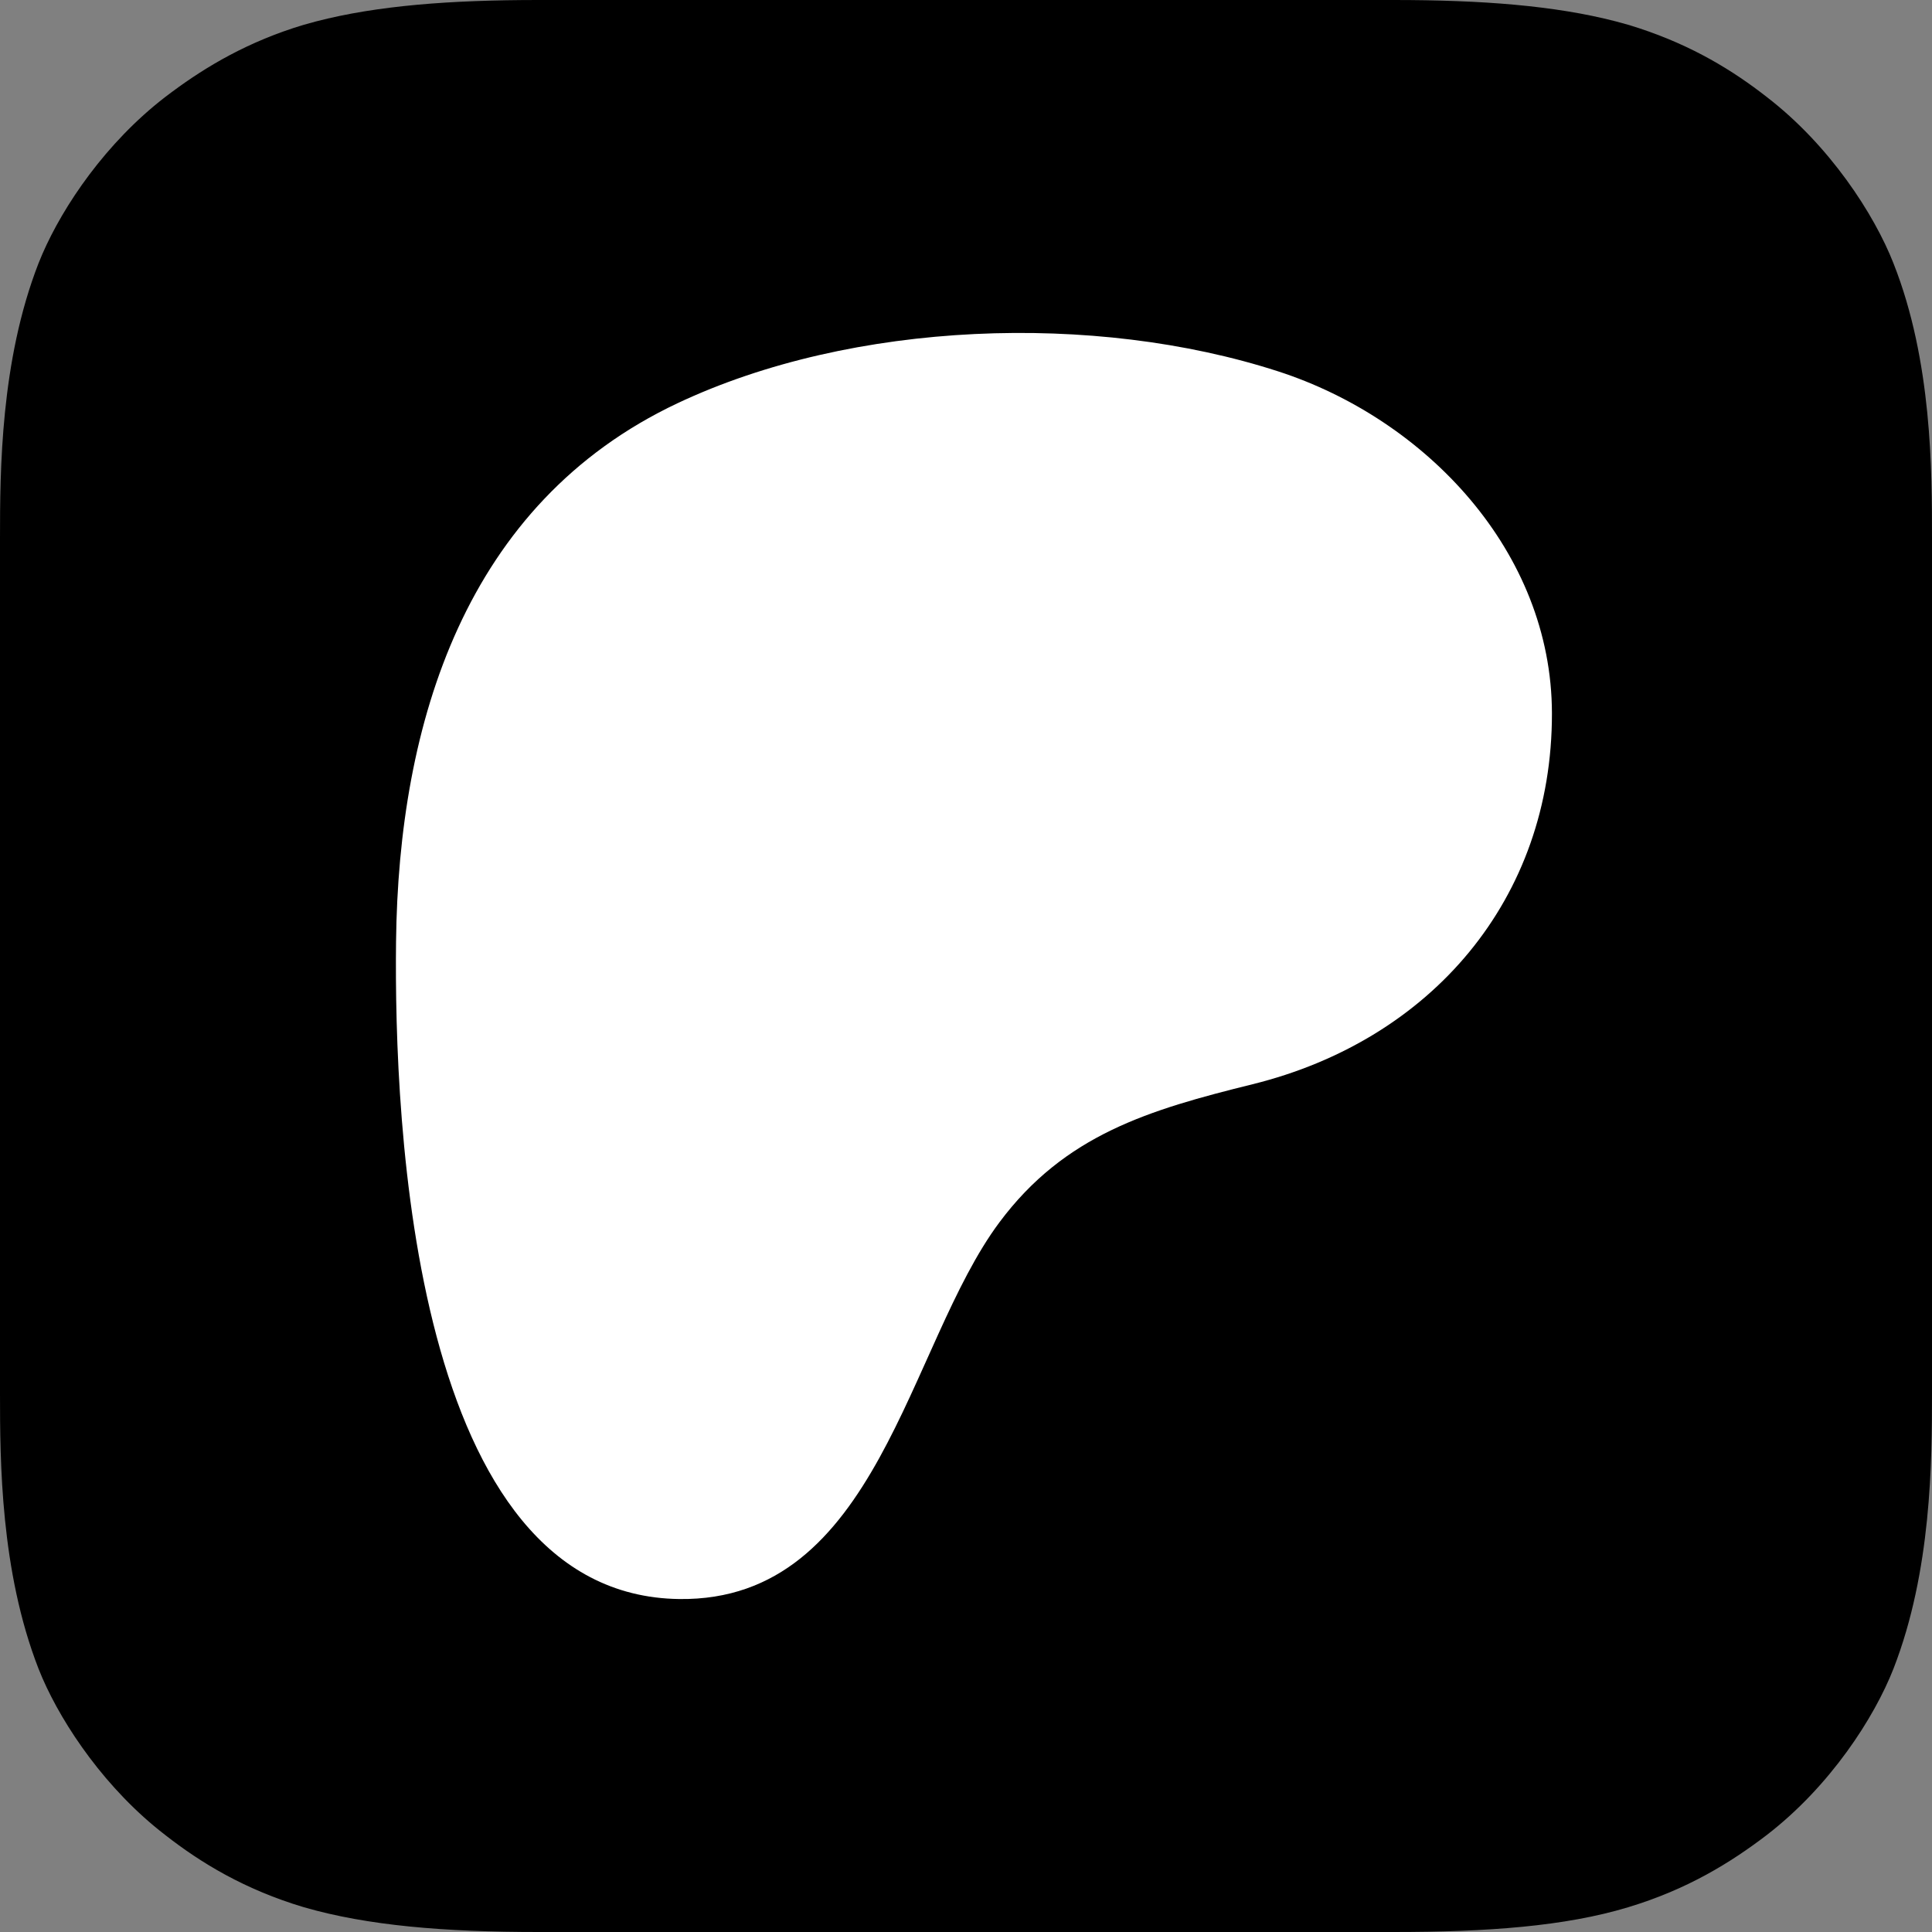
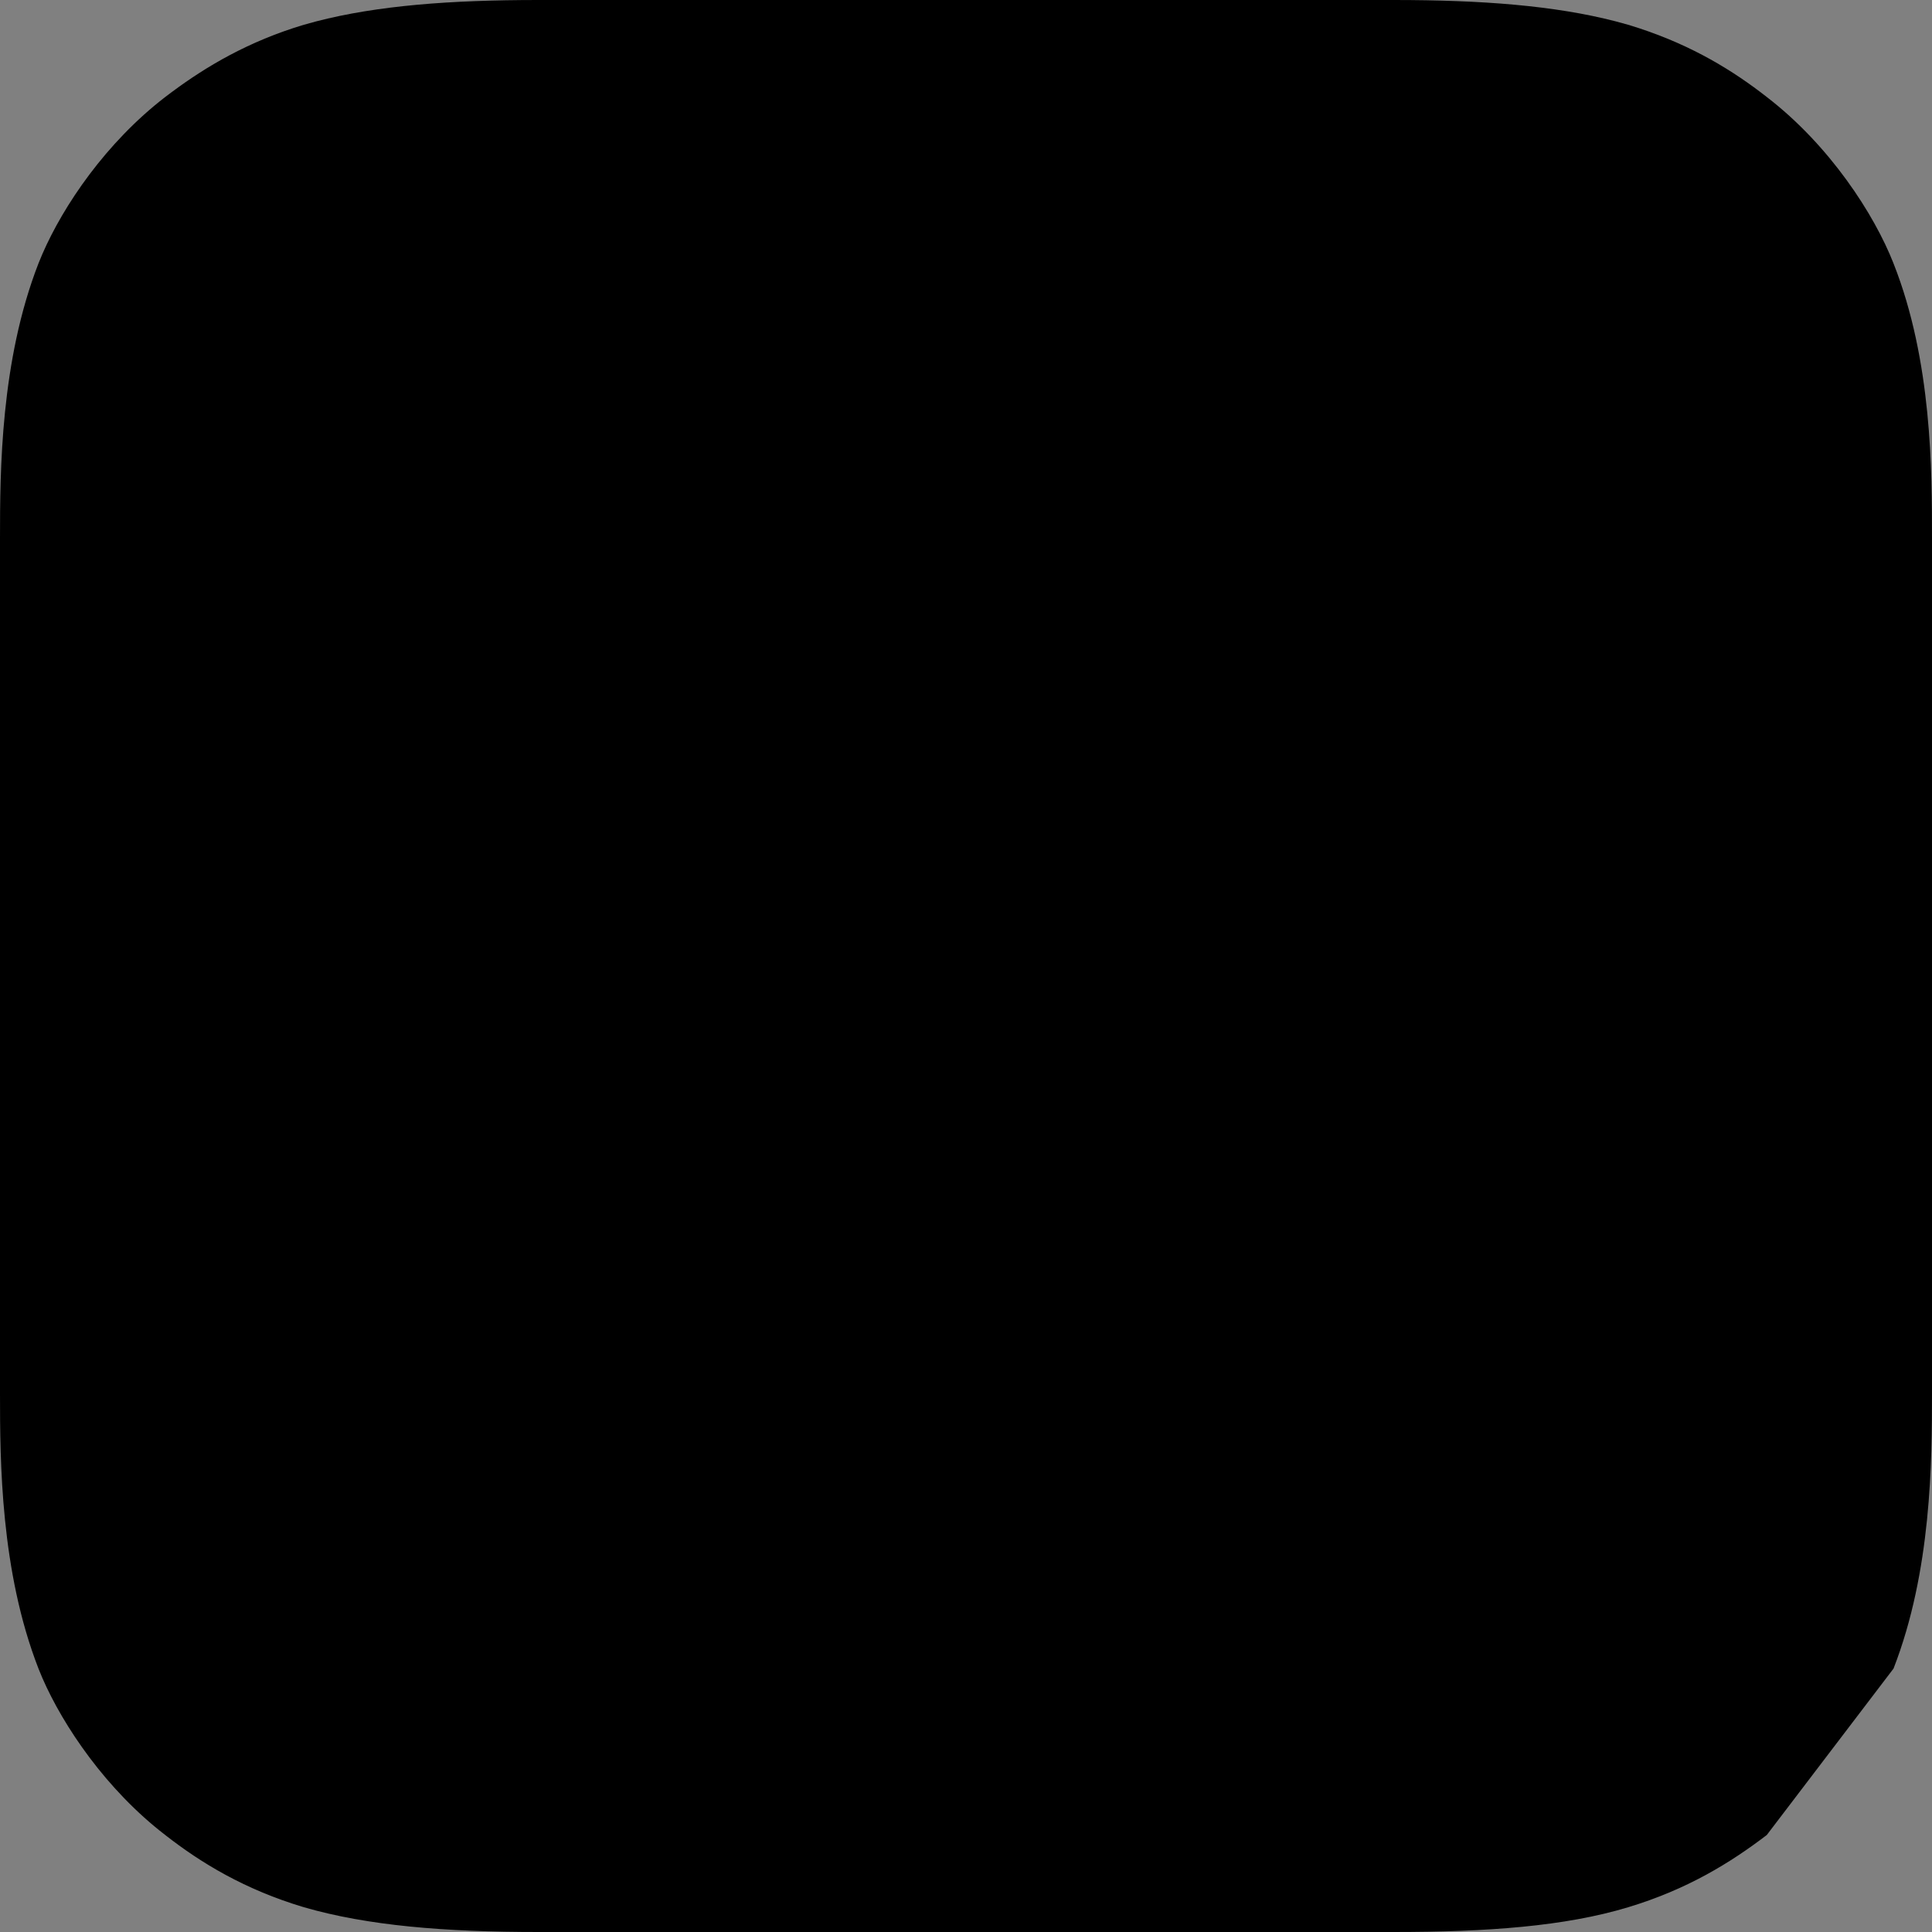
<svg xmlns="http://www.w3.org/2000/svg" fill="none" height="100%" overflow="visible" preserveAspectRatio="none" style="display: block;" viewBox="0 0 122 122" width="100%">
  <rect x="0" y="0" width="122" height="122" fill="#808080" stroke="none" />
  <g id="Fill">
    <path clip-rule="evenodd" d="M118.64 105C117.48 107.96 114.8 112.12 110.96 115.08C108.76 116.76 106.12 118.4 102.52 119.48C98.68 120.64 93.92 121 88 121H34C28.08 121 23.36 120.6 19.48 119.48C15.88 118.4 13.24 116.8 11.04 115.08C7.24 112.16 4.52 107.96 3.36 105C1.04 99.04 1 92.28 1 88V34C1 29.72 1.04 22.96 3.36 17C4.52 14.04 7.2 9.88 11.04 6.92C13.24 5.24 15.88 3.6 19.48 2.52C23.36 1.4 28.08 1 34 1H88C93.92 1 98.64 1.4 102.52 2.52C106.12 3.6 108.76 5.2 110.96 6.92C114.76 9.84 117.48 14.04 118.64 17C121 22.96 121 29.76 121 34V88C121 92.28 120.96 99.04 118.64 105Z" fill="black" fill-rule="evenodd" id="Fill_2" />
-     <path d="M120 34C120 29.736 119.989 23.125 117.71 17.368L117.709 17.365C116.607 14.555 113.99 10.51 110.351 7.713L110.344 7.708C108.223 6.05 105.695 4.518 102.242 3.48L101.53 3.286C97.917 2.352 93.521 2 88 2H34C28.111 2 23.502 2.4 19.758 3.48C16.313 4.515 13.783 6.082 11.649 7.711L11.65 7.712C7.97 10.549 5.393 14.554 4.291 17.365C2.049 23.126 2 29.704 2 34V88C2 92.296 2.049 98.874 4.291 104.635L4.516 105.176C5.684 107.854 8.071 111.418 11.312 114.021L11.649 114.287L11.656 114.292L12.059 114.602C14.097 116.14 16.521 117.547 19.758 118.52L20.47 118.714C24.083 119.648 28.479 120 34 120H88C93.9 120 98.537 119.638 102.23 118.522H102.232L102.869 118.322C105.999 117.291 108.351 115.814 110.354 114.285C114.032 111.448 116.608 107.445 117.709 104.635C119.951 98.874 120 92.296 120 88V34ZM122 88C122 92.263 121.969 99.204 119.572 105.362L119.571 105.365C118.353 108.474 115.57 112.789 111.57 115.872L111.567 115.875C109.303 117.604 106.556 119.312 102.809 120.437L102.81 120.438C98.823 121.642 93.94 122 88 122H34C28.05 122 23.219 121.599 19.203 120.44L19.192 120.438C15.45 119.315 12.701 117.648 10.424 115.868V115.867C6.715 113.015 4.004 109.012 2.676 105.962L2.429 105.365L2.428 105.362C0.031 99.204 0 92.263 0 88V34C2.36809e-09 29.737 0.031 22.796 2.428 16.638L2.429 16.635L2.676 16.039C4 12.992 6.68 9.018 10.43 6.128L10.433 6.125L10.863 5.802C13.044 4.185 15.678 2.617 19.192 1.562L19.203 1.56L19.965 1.351C23.826 0.351 28.421 2.06654e-08 34 0H88C93.579 0 98.174 0.351 102.035 1.351L102.797 1.56L102.808 1.562L103.497 1.779C106.891 2.894 109.442 4.463 111.576 6.132H111.575C115.532 9.175 118.353 13.527 119.571 16.635H119.57C122.01 22.798 122 29.785 122 34V88Z" fill="black" id="Fill (Stroke)" />
-     <path d="M98 45.043C97.986 34.835 90.035 26.468 80.707 23.449C69.123 19.7 53.845 20.244 42.783 25.463C29.377 31.789 25.165 45.648 25.009 59.469C24.88 70.832 26.014 100.761 42.895 100.974C55.439 101.133 57.306 84.971 63.11 77.187C67.24 71.648 72.556 70.084 79.101 68.465C90.35 65.68 98.016 56.803 98 45.043Z" fill="white" id="Vector" />
+     <path d="M120 34C120 29.736 119.989 23.125 117.71 17.368L117.709 17.365C116.607 14.555 113.99 10.51 110.351 7.713L110.344 7.708C108.223 6.05 105.695 4.518 102.242 3.48L101.53 3.286C97.917 2.352 93.521 2 88 2H34C28.111 2 23.502 2.4 19.758 3.48C16.313 4.515 13.783 6.082 11.649 7.711L11.65 7.712C7.97 10.549 5.393 14.554 4.291 17.365C2.049 23.126 2 29.704 2 34V88C2 92.296 2.049 98.874 4.291 104.635L4.516 105.176C5.684 107.854 8.071 111.418 11.312 114.021L11.649 114.287L11.656 114.292L12.059 114.602C14.097 116.14 16.521 117.547 19.758 118.52L20.47 118.714C24.083 119.648 28.479 120 34 120H88C93.9 120 98.537 119.638 102.23 118.522H102.232L102.869 118.322C105.999 117.291 108.351 115.814 110.354 114.285C114.032 111.448 116.608 107.445 117.709 104.635C119.951 98.874 120 92.296 120 88V34ZM122 88C122 92.263 121.969 99.204 119.572 105.362L119.571 105.365L111.567 115.875C109.303 117.604 106.556 119.312 102.809 120.437L102.81 120.438C98.823 121.642 93.94 122 88 122H34C28.05 122 23.219 121.599 19.203 120.44L19.192 120.438C15.45 119.315 12.701 117.648 10.424 115.868V115.867C6.715 113.015 4.004 109.012 2.676 105.962L2.429 105.365L2.428 105.362C0.031 99.204 0 92.263 0 88V34C2.36809e-09 29.737 0.031 22.796 2.428 16.638L2.429 16.635L2.676 16.039C4 12.992 6.68 9.018 10.43 6.128L10.433 6.125L10.863 5.802C13.044 4.185 15.678 2.617 19.192 1.562L19.203 1.56L19.965 1.351C23.826 0.351 28.421 2.06654e-08 34 0H88C93.579 0 98.174 0.351 102.035 1.351L102.797 1.56L102.808 1.562L103.497 1.779C106.891 2.894 109.442 4.463 111.576 6.132H111.575C115.532 9.175 118.353 13.527 119.571 16.635H119.57C122.01 22.798 122 29.785 122 34V88Z" fill="black" id="Fill (Stroke)" />
  </g>
</svg>